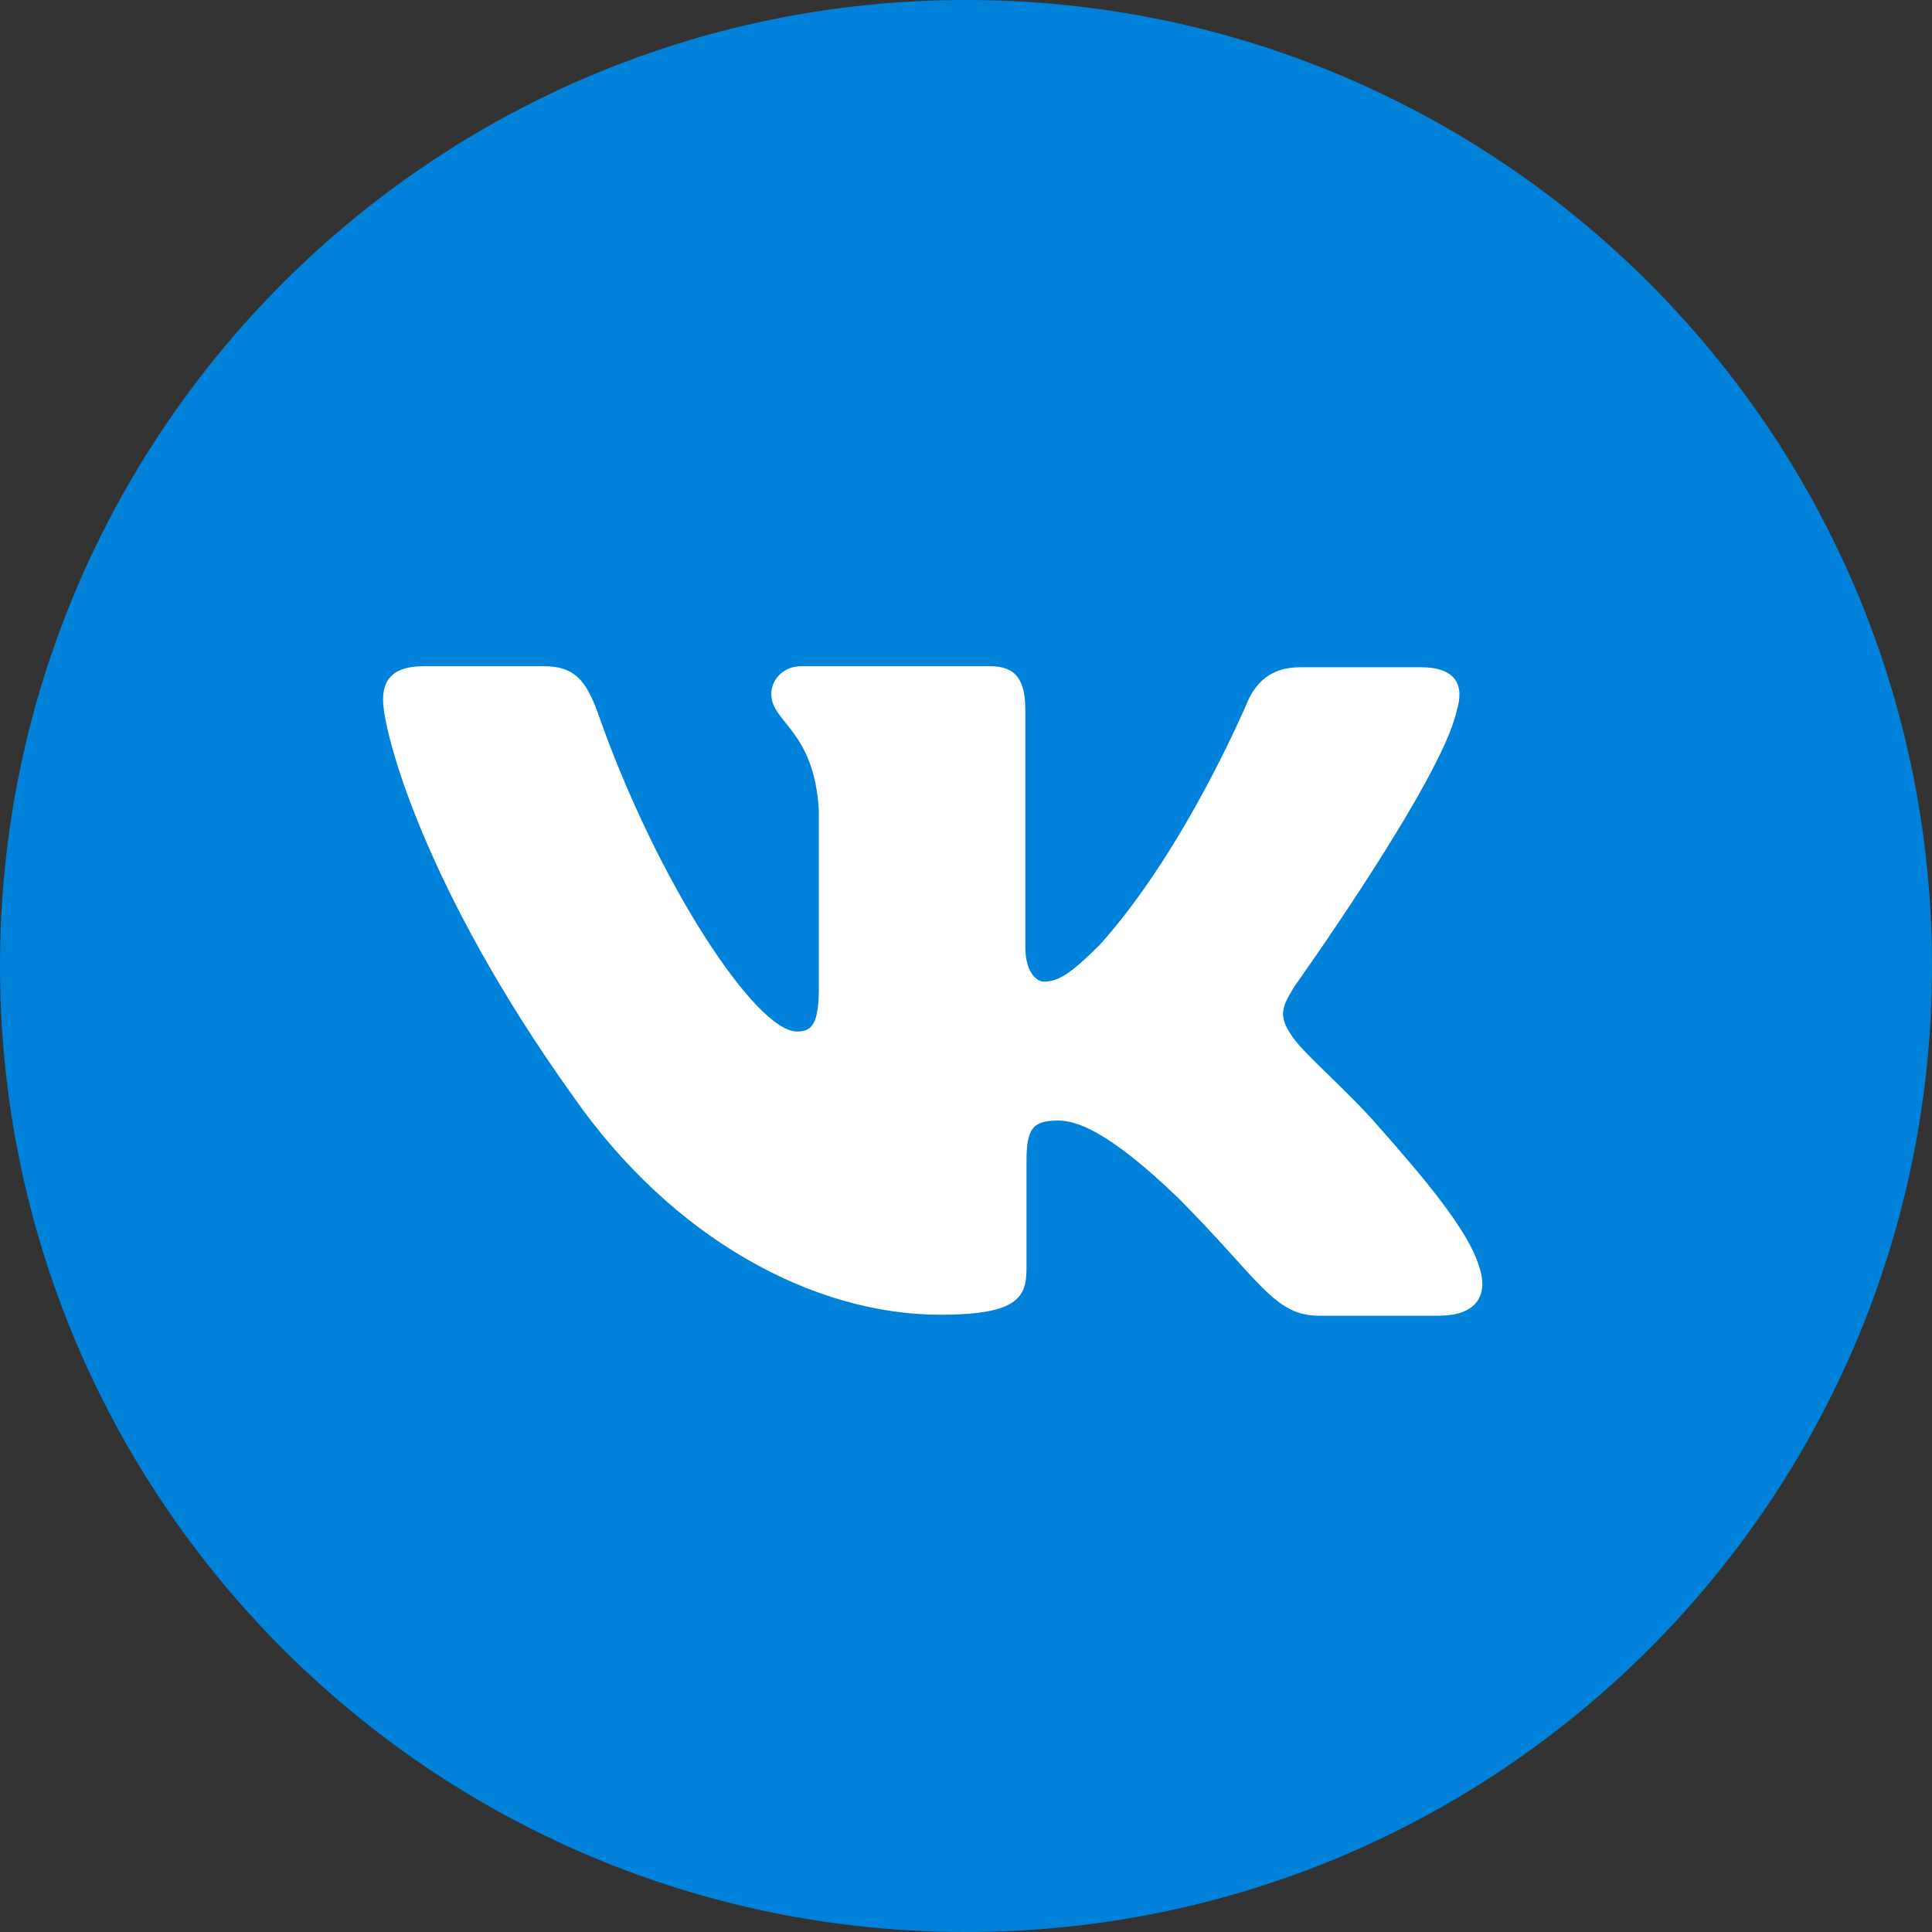
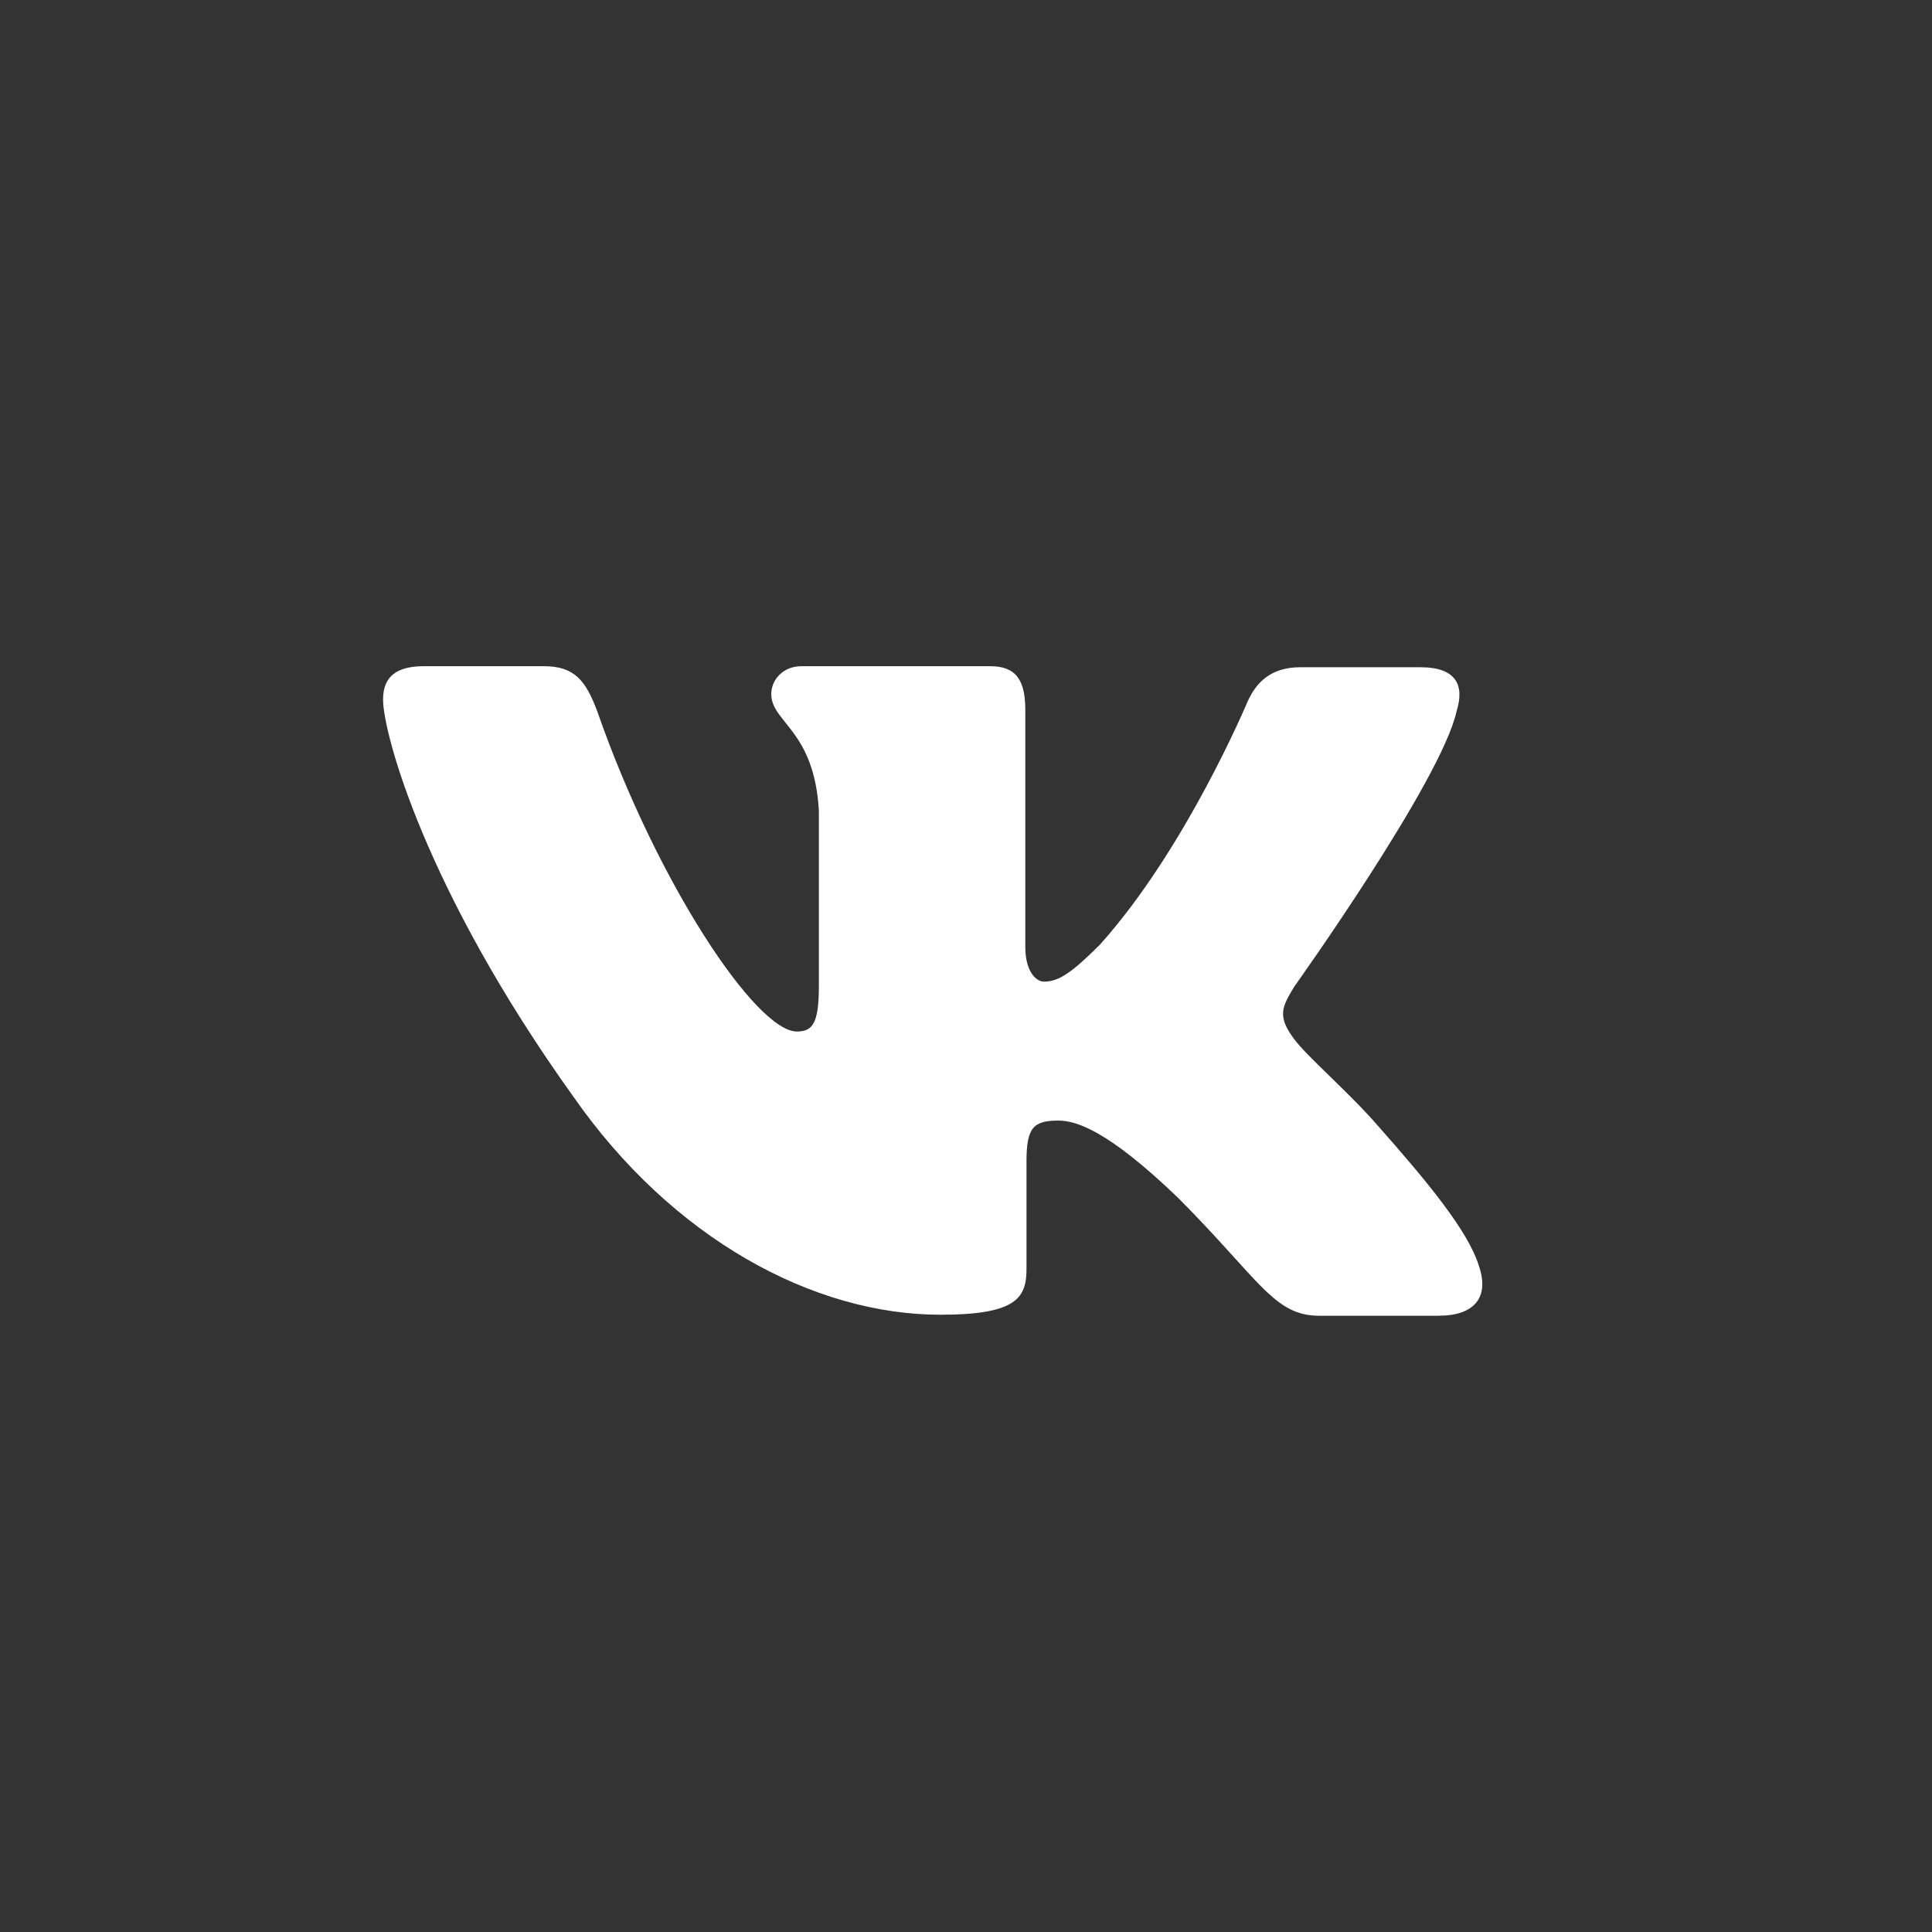
<svg xmlns="http://www.w3.org/2000/svg" width="144" height="144" viewBox="0 0 144 144" fill="none">
  <rect x="0" y="0" width="144" height="144" fill="#333333" stroke="none" />
-   <path d="M144 72C144 111.765 111.765 144 72 144C32.236 144 0 111.765 0 72C0 32.236 32.236 0 72 0C111.765 0 144 32.236 144 72Z" fill="#0082DA" />
  <path d="M107.272 98.069H98.334C94.948 98.069 93.905 95.406 87.814 89.285C82.523 84.198 80.18 83.522 78.876 83.522C77.033 83.522 76.509 84.038 76.509 86.545V94.555C76.509 96.703 75.828 97.993 70.095 97.993C60.615 97.993 50.095 92.307 42.719 81.714C31.595 66.19 28.552 54.563 28.552 52.159C28.552 50.865 29.071 49.655 31.576 49.655H40.533C42.8 49.655 43.662 50.689 44.543 53.093C48.971 65.774 56.347 76.882 59.391 76.882C60.514 76.882 61.034 76.367 61.034 73.525V60.428C60.691 54.387 57.486 53.868 57.486 51.724C57.486 50.689 58.348 49.655 59.73 49.655H73.816C75.721 49.655 76.421 50.689 76.421 52.914V70.582C76.421 72.49 77.283 73.166 77.802 73.166C78.926 73.166 79.888 72.49 81.969 70.422C88.403 63.267 93.012 52.235 93.012 52.235C93.612 50.941 94.655 49.732 96.921 49.732H105.879C108.565 49.732 109.165 51.102 108.565 53.01C107.441 58.176 96.479 73.521 96.479 73.521C95.536 75.07 95.174 75.745 96.479 77.474C97.441 78.768 100.569 81.45 102.651 83.854C106.479 88.166 109.423 91.784 110.207 94.287C111.089 96.772 109.788 98.065 107.26 98.065L107.272 98.069Z" fill="white" />
</svg>